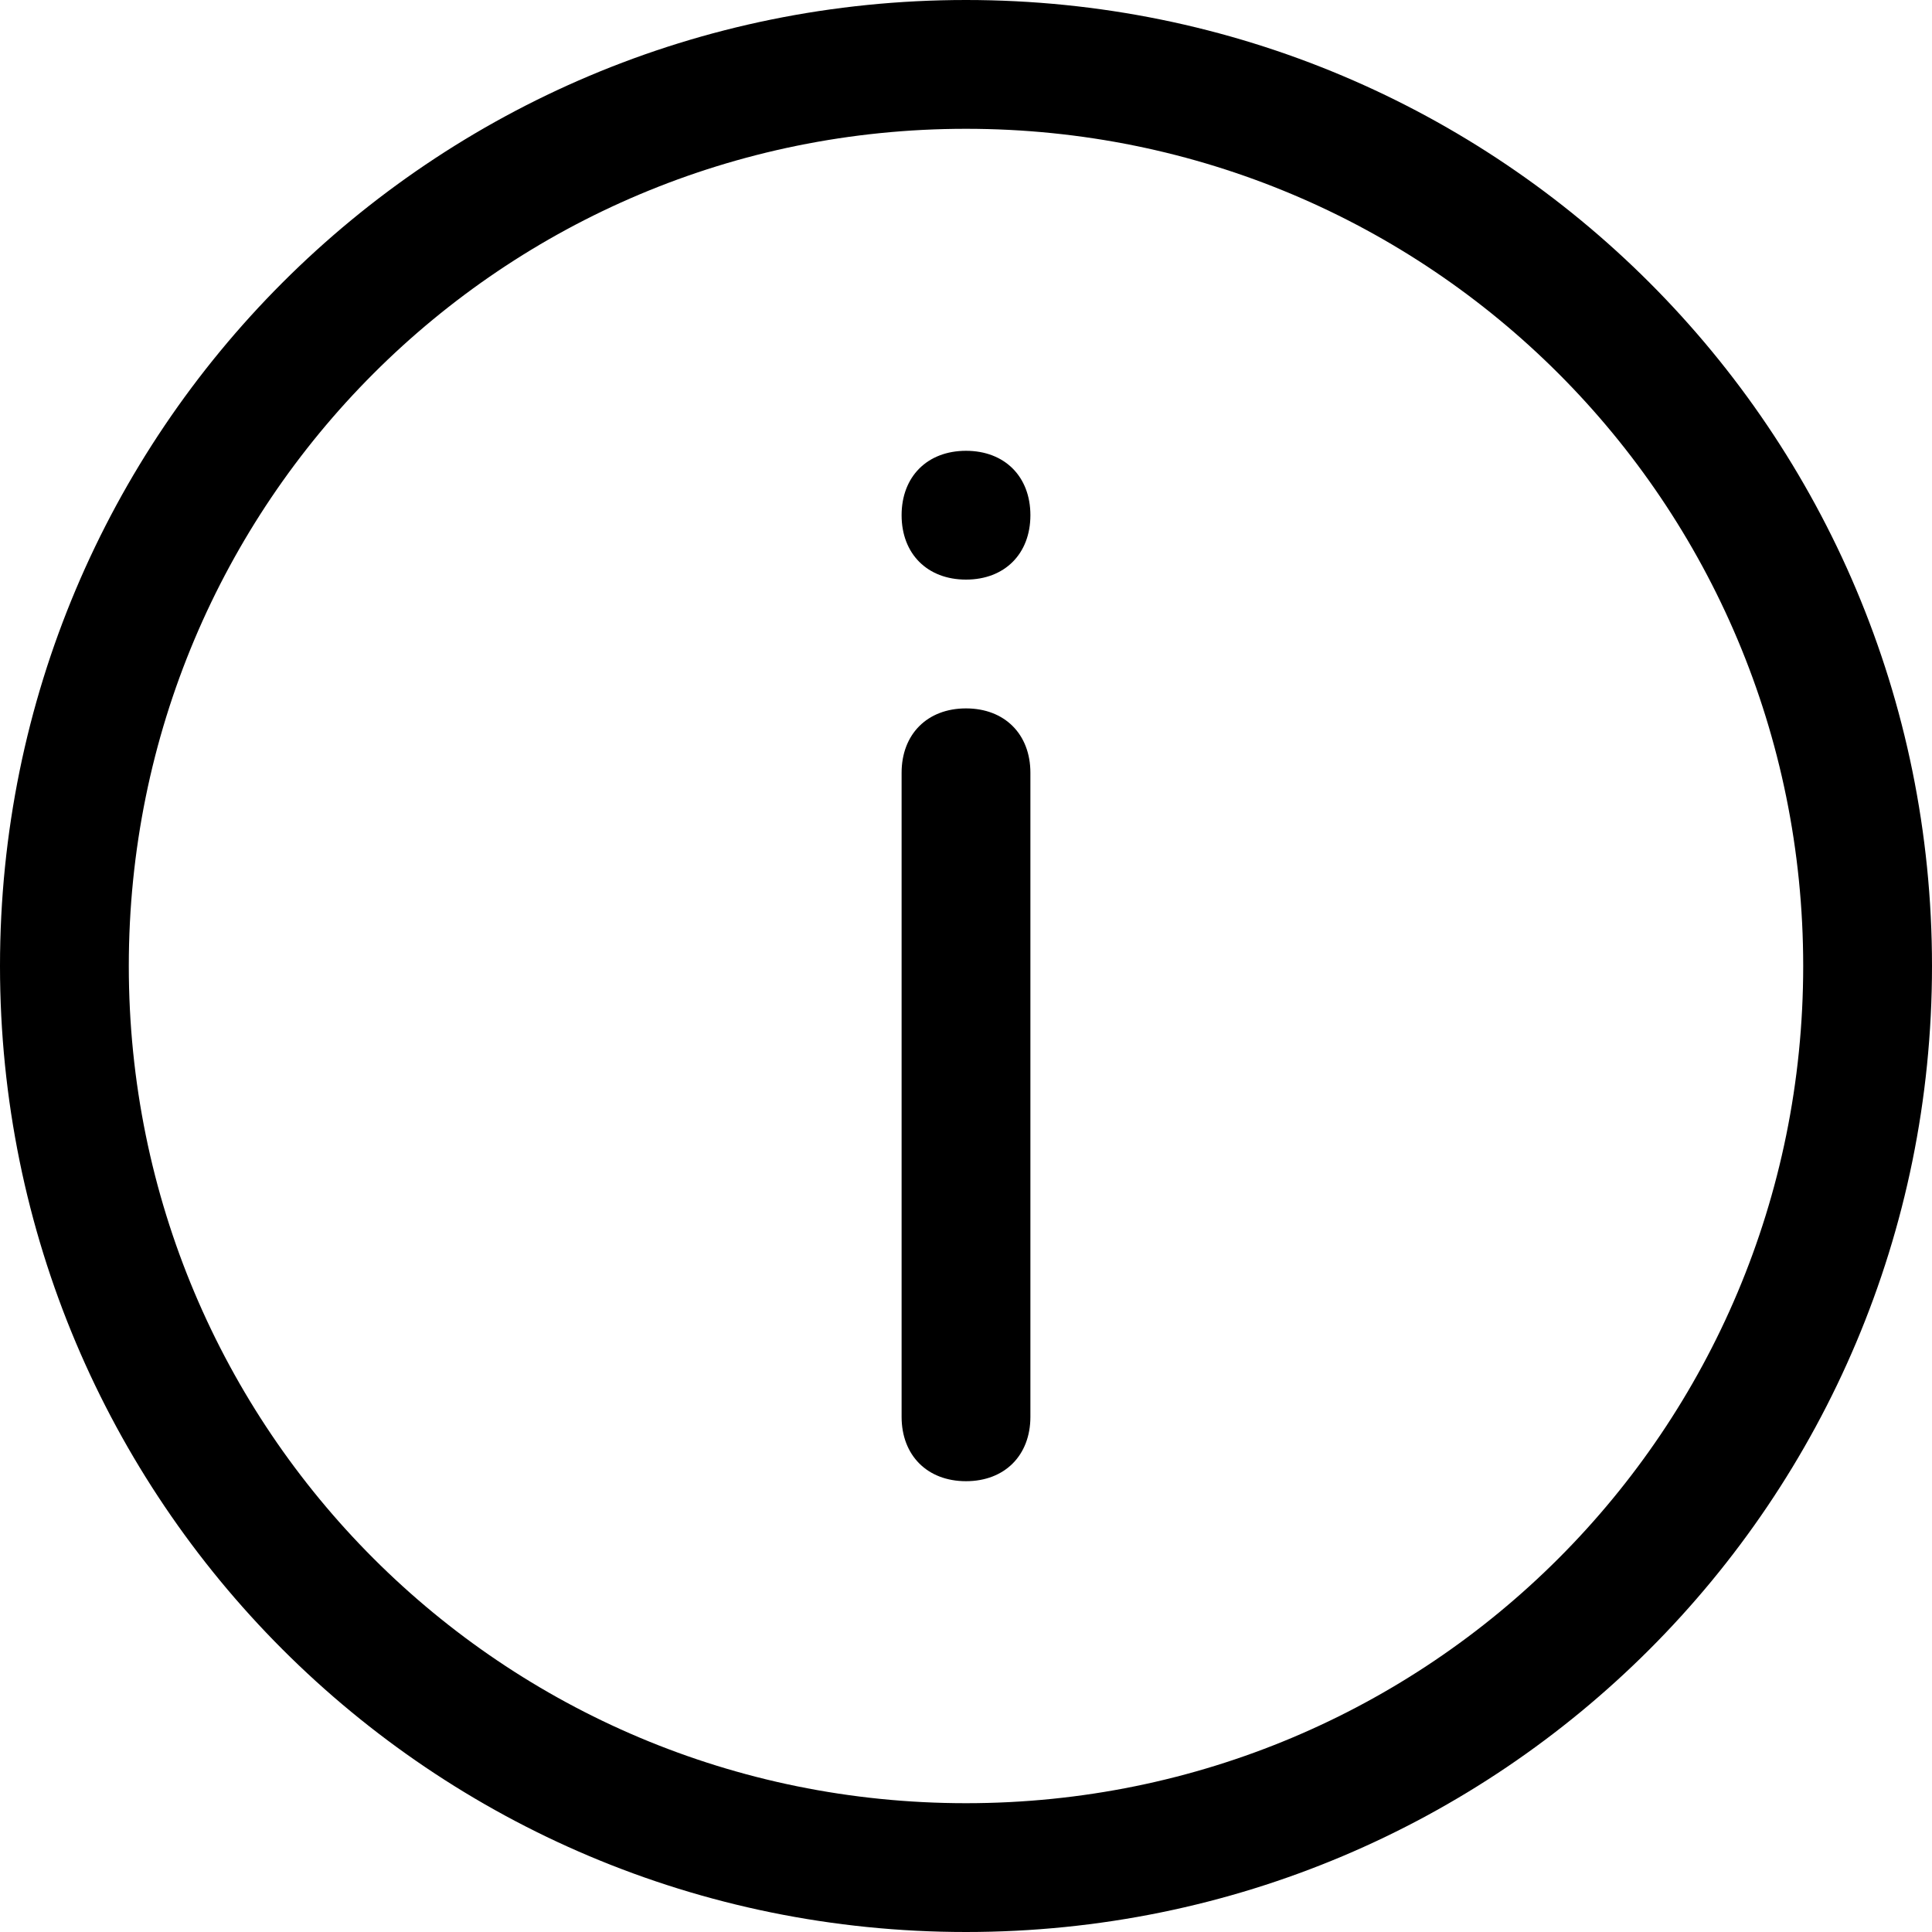
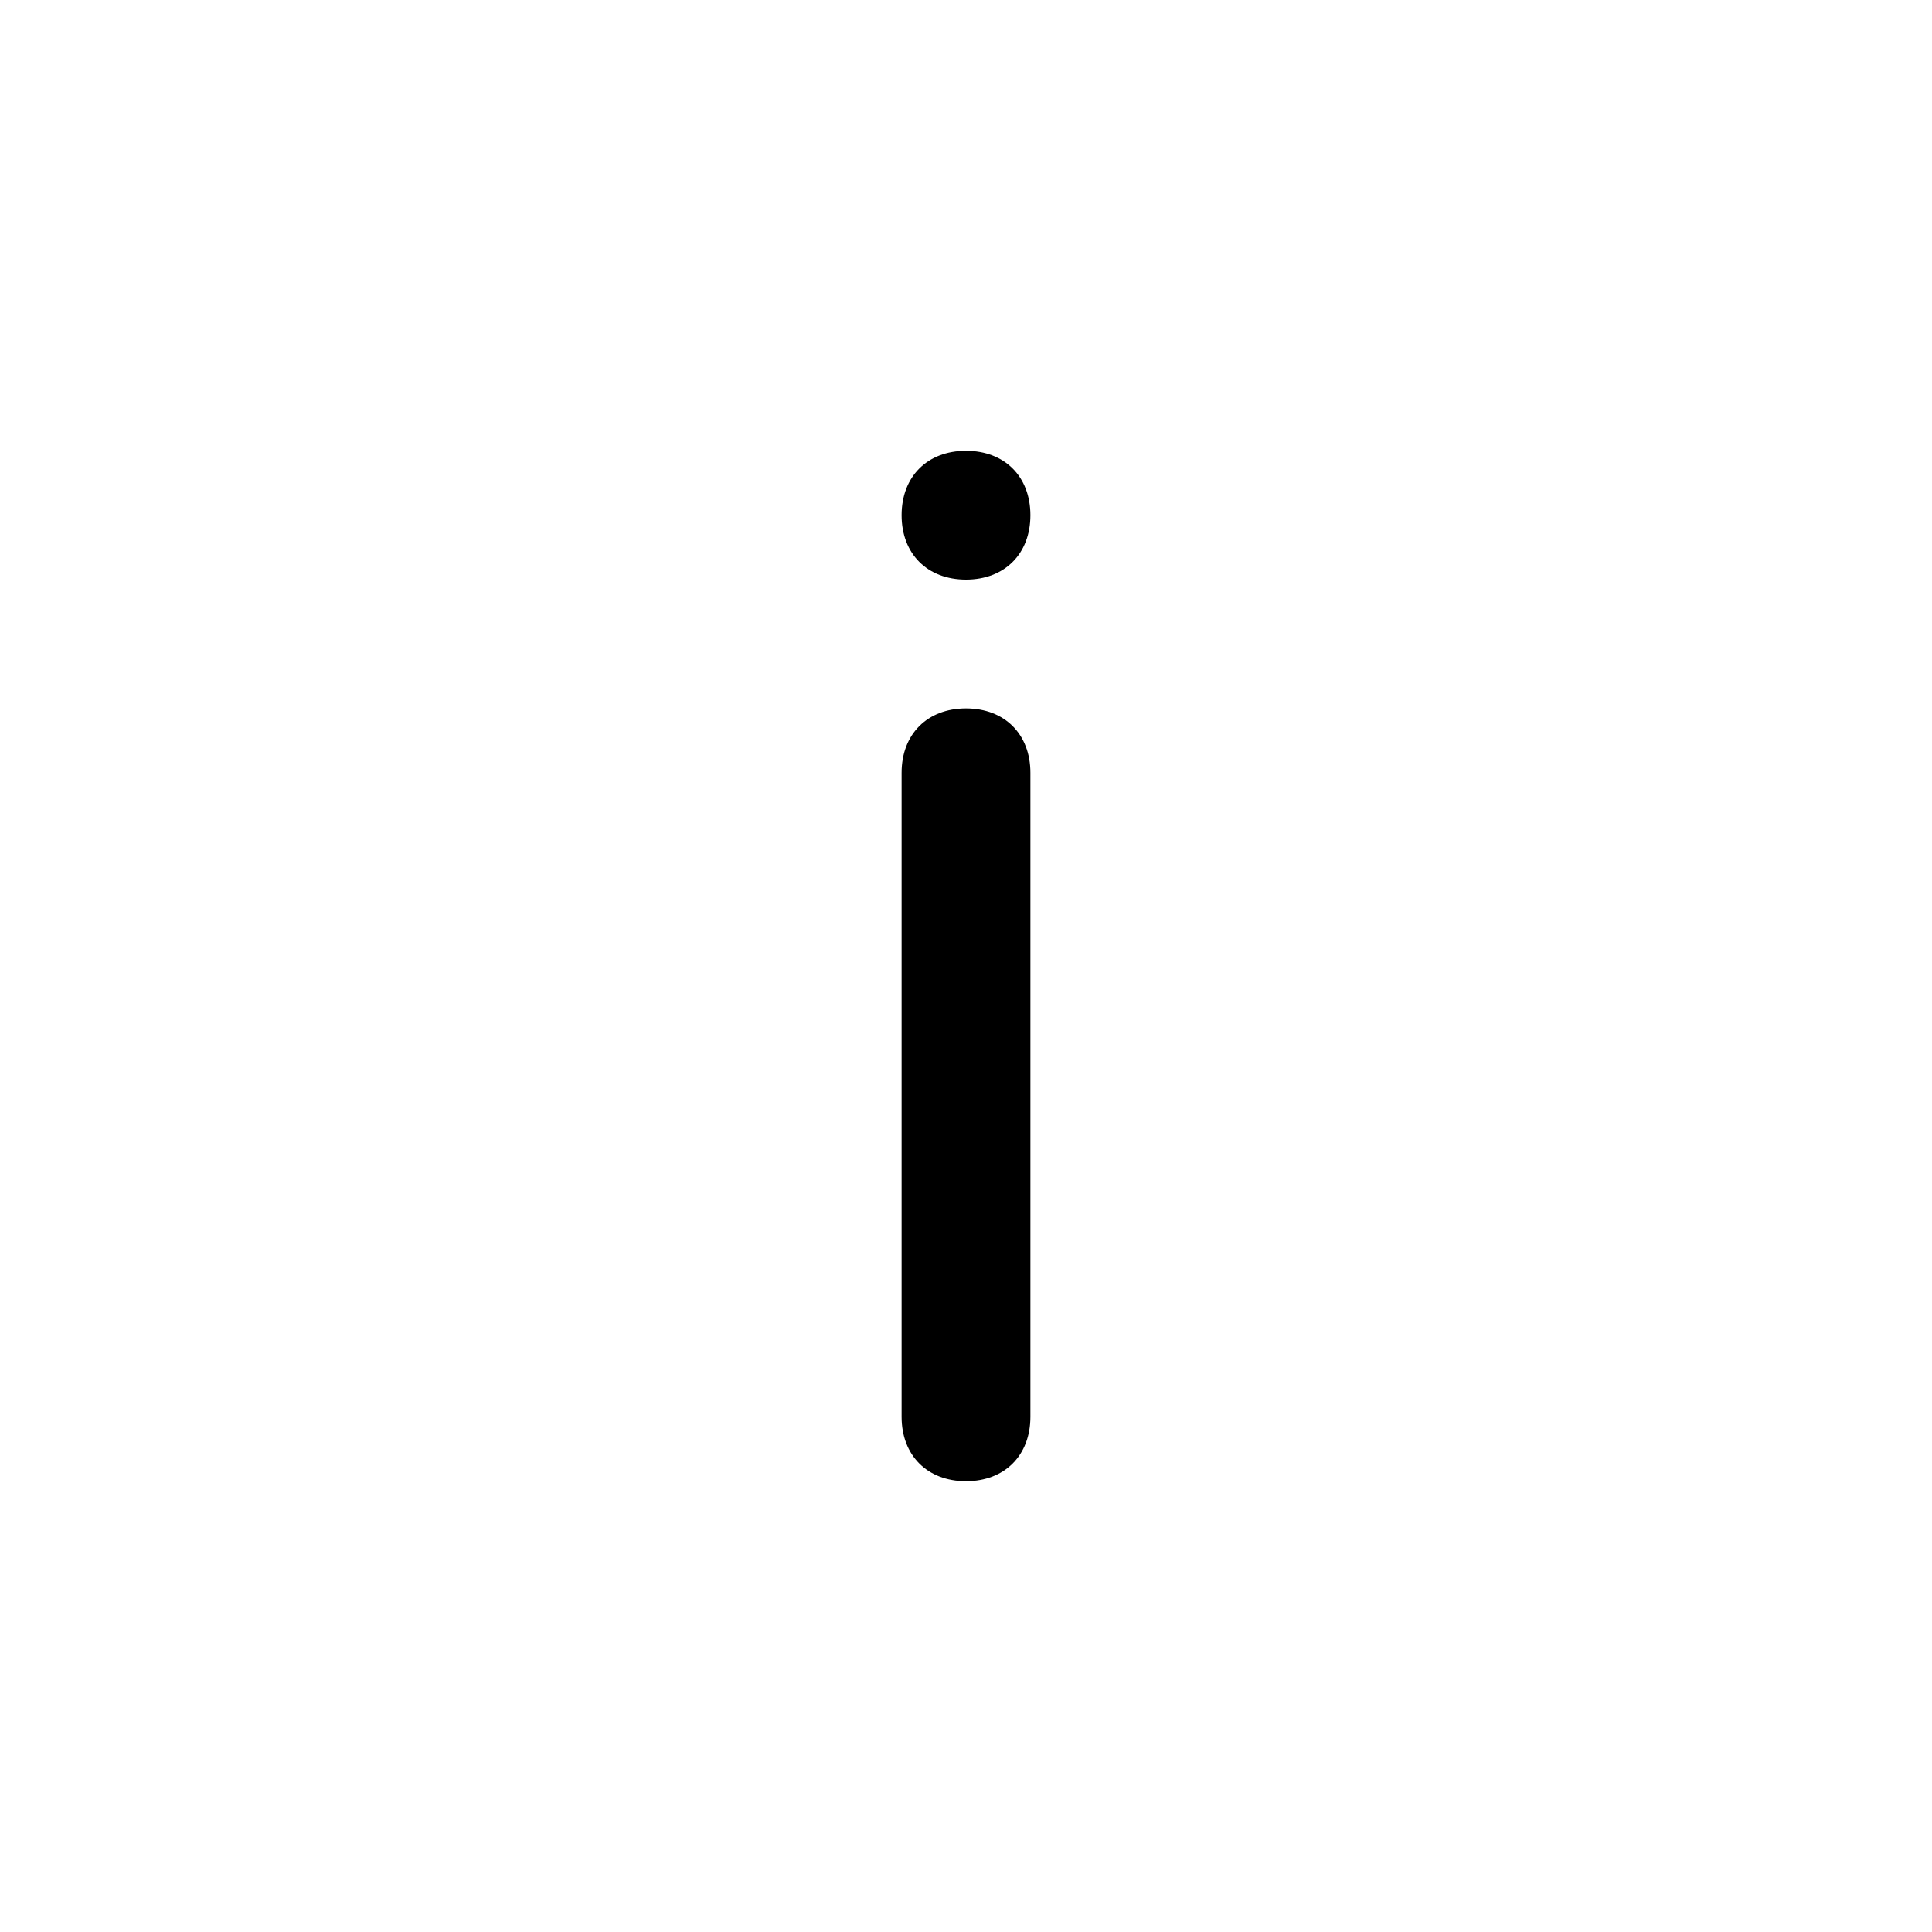
<svg xmlns="http://www.w3.org/2000/svg" version="1.1" id="图层_1" x="0px" y="0px" viewBox="0 0 30 30" style="enable-background:new 0 0 30 30;" xml:space="preserve">
-   <path d="M15,30C6.7,30,0,23.3,0,15C0,6.7,6.7,0,15,0c8.3,0,15,6.7,15,15C30,23.3,23.3,30,15,30z M15,2C7.8,2,2,7.8,2,15  c0,7.2,5.8,13,13,13c7.2,0,13-5.8,13-13C28,7.8,22.2,2,15,2z" />
  <path d="M15,9c-0.6,0-1-0.4-1-1s0.4-1,1-1s1,0.4,1,1S15.6,9,15,9z M15,11L15,11c0.6,0,1,0.4,1,1v10c0,0.6-0.4,1-1,1s-1-0.4-1-1V12  C14,11.4,14.4,11,15,11L15,11z" />
</svg>